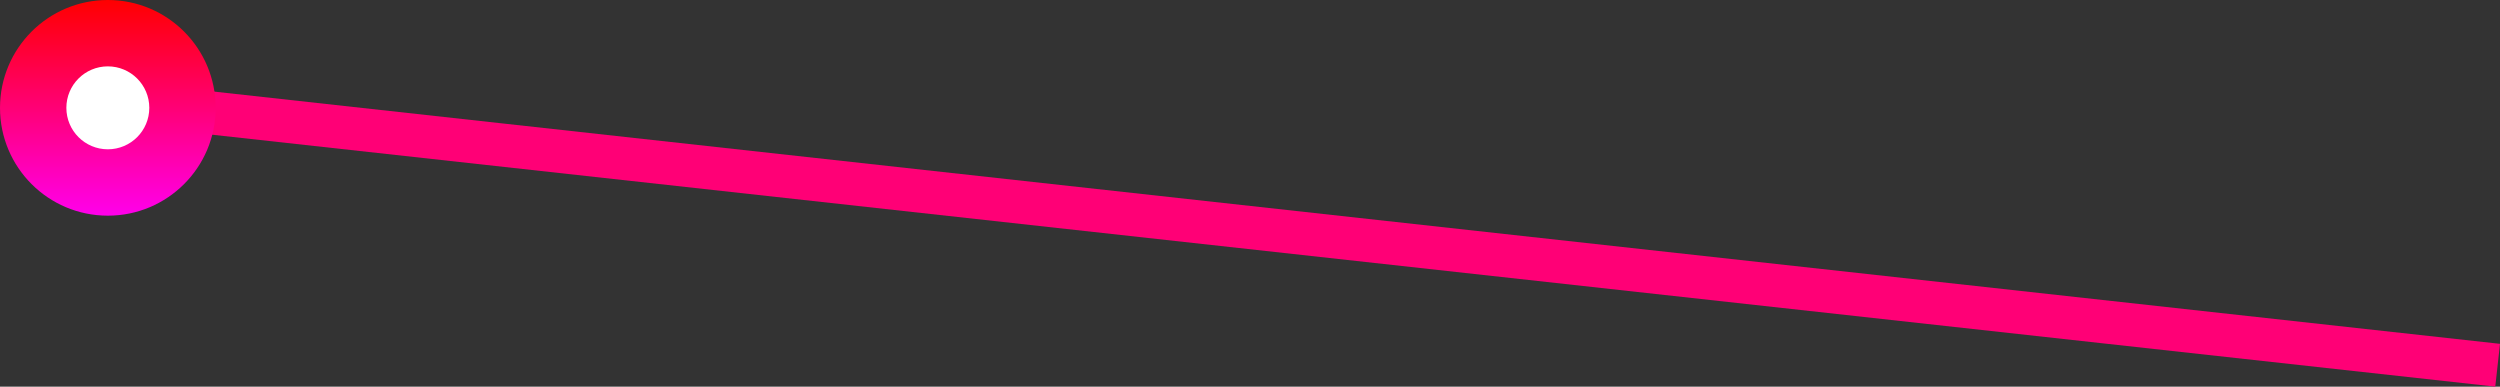
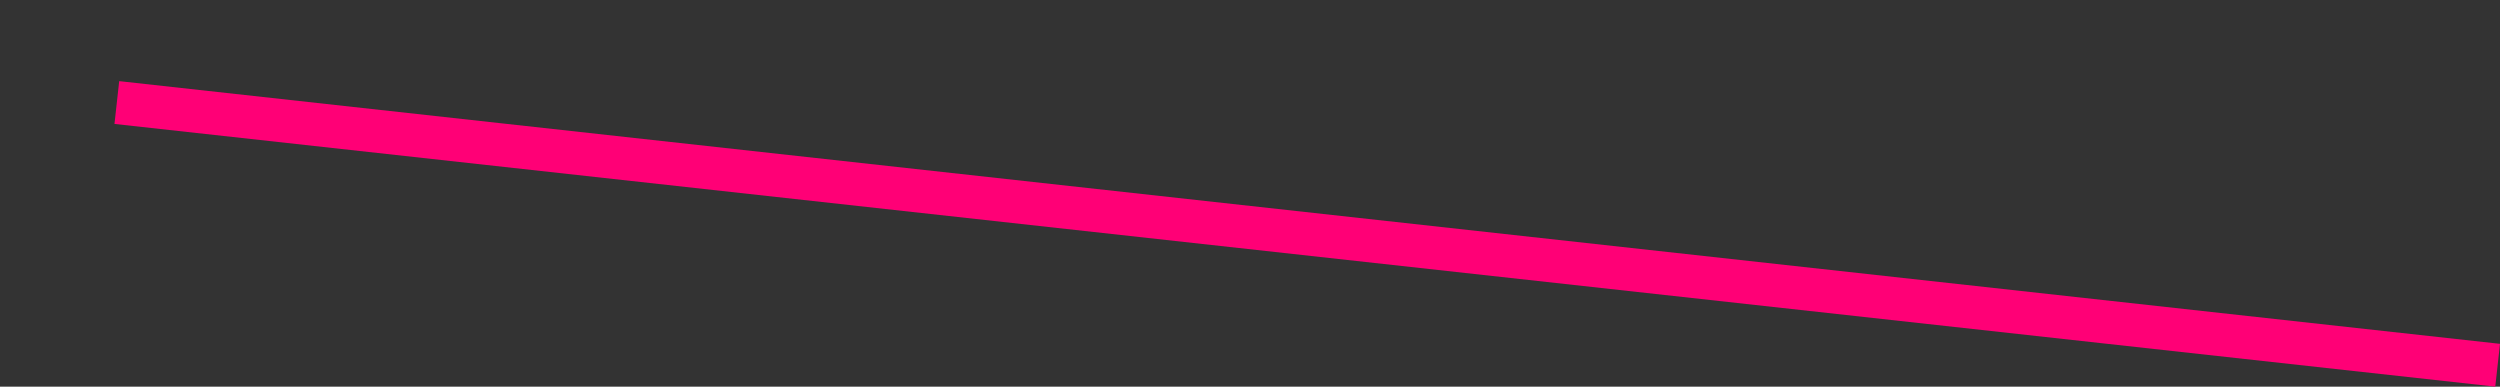
<svg xmlns="http://www.w3.org/2000/svg" width="58.052" height="8.979" viewBox="0 0 58.052 8.979">
  <rect x="0" y="0" width="58.052" height="8.979" fill="#333333" stroke="none" />
  <defs>
    <linearGradient id="a" x1=".5" x2=".5" y2="1" gradientUnits="objectBoundingBox">
      <stop offset="0" stop-color="red" />
      <stop offset="1" stop-color="#ff00eb" />
    </linearGradient>
  </defs>
  <g data-name="グループ 18455" transform="translate(0 -23.623)">
    <path fill="none" stroke="#ff0076" d="m2.713 26.004 55.284 6.1" data-name="パス 6997" />
-     <circle cx="2.504" cy="2.504" r="2.504" fill="url(#a)" data-name="楕円形 1302" transform="translate(0 23.623)" />
-     <circle cx=".963" cy=".963" r=".963" fill="#fff" data-name="楕円形 1303" transform="translate(1.541 25.164)" />
  </g>
</svg>